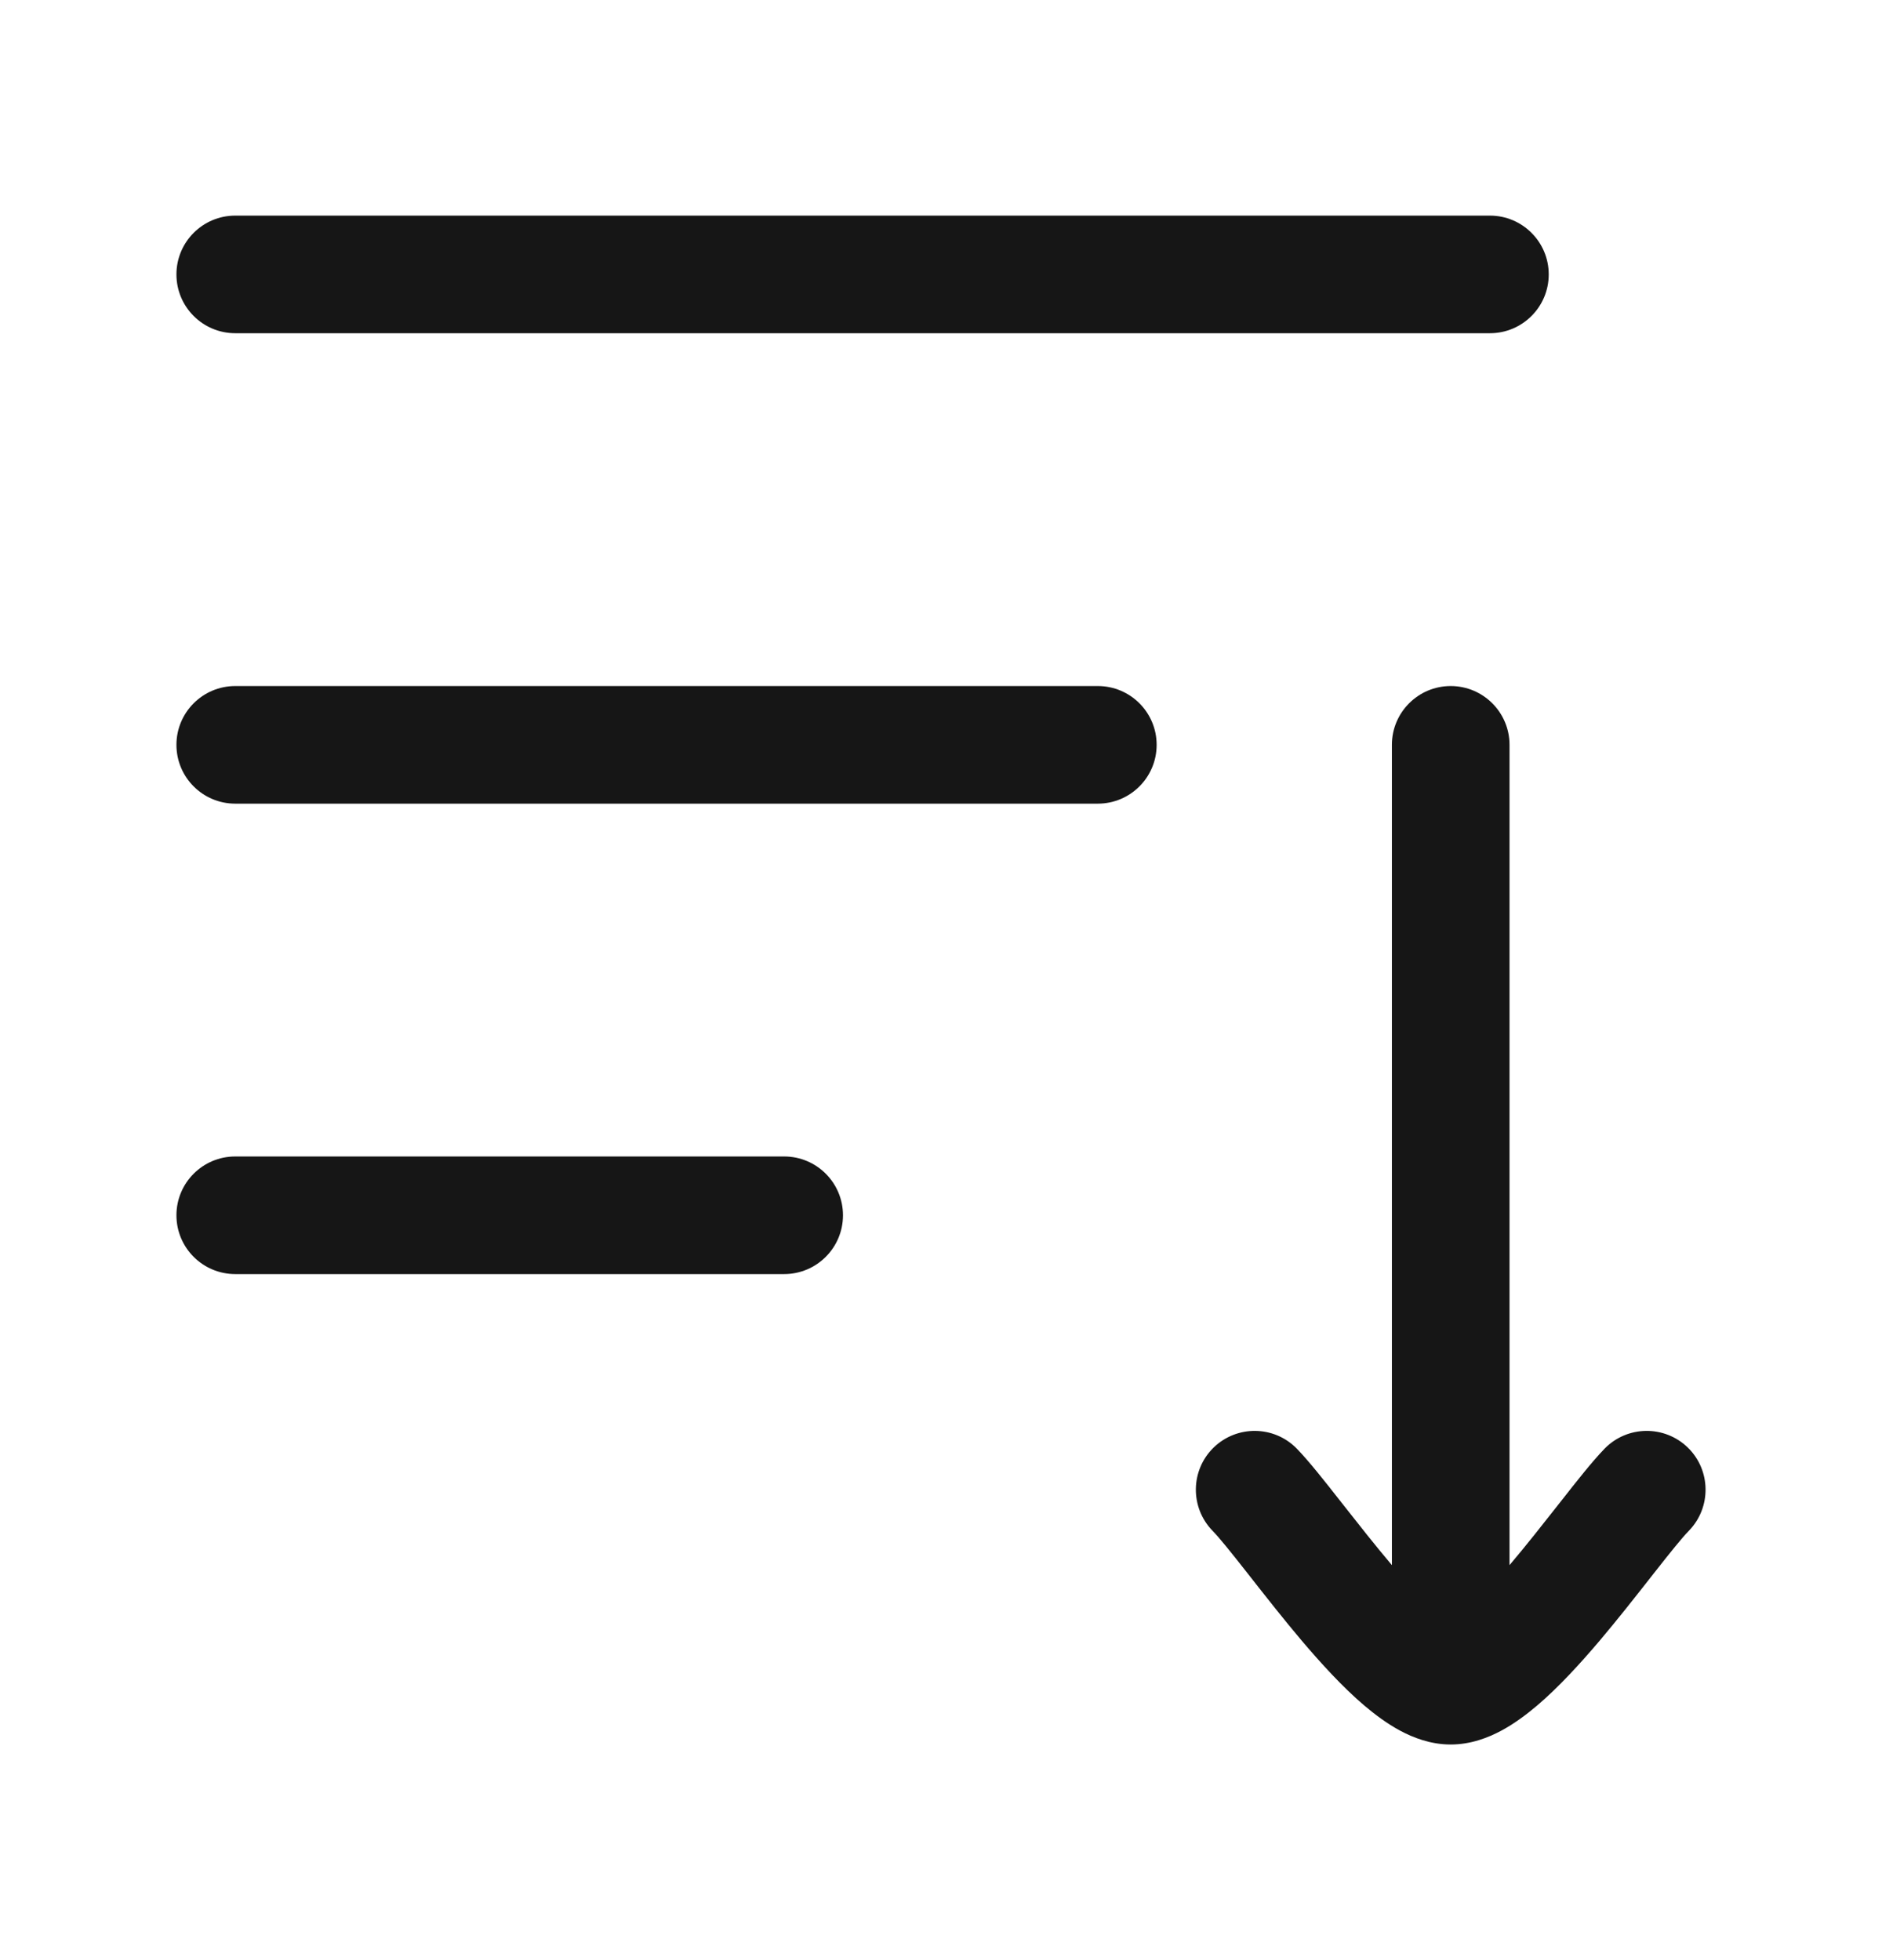
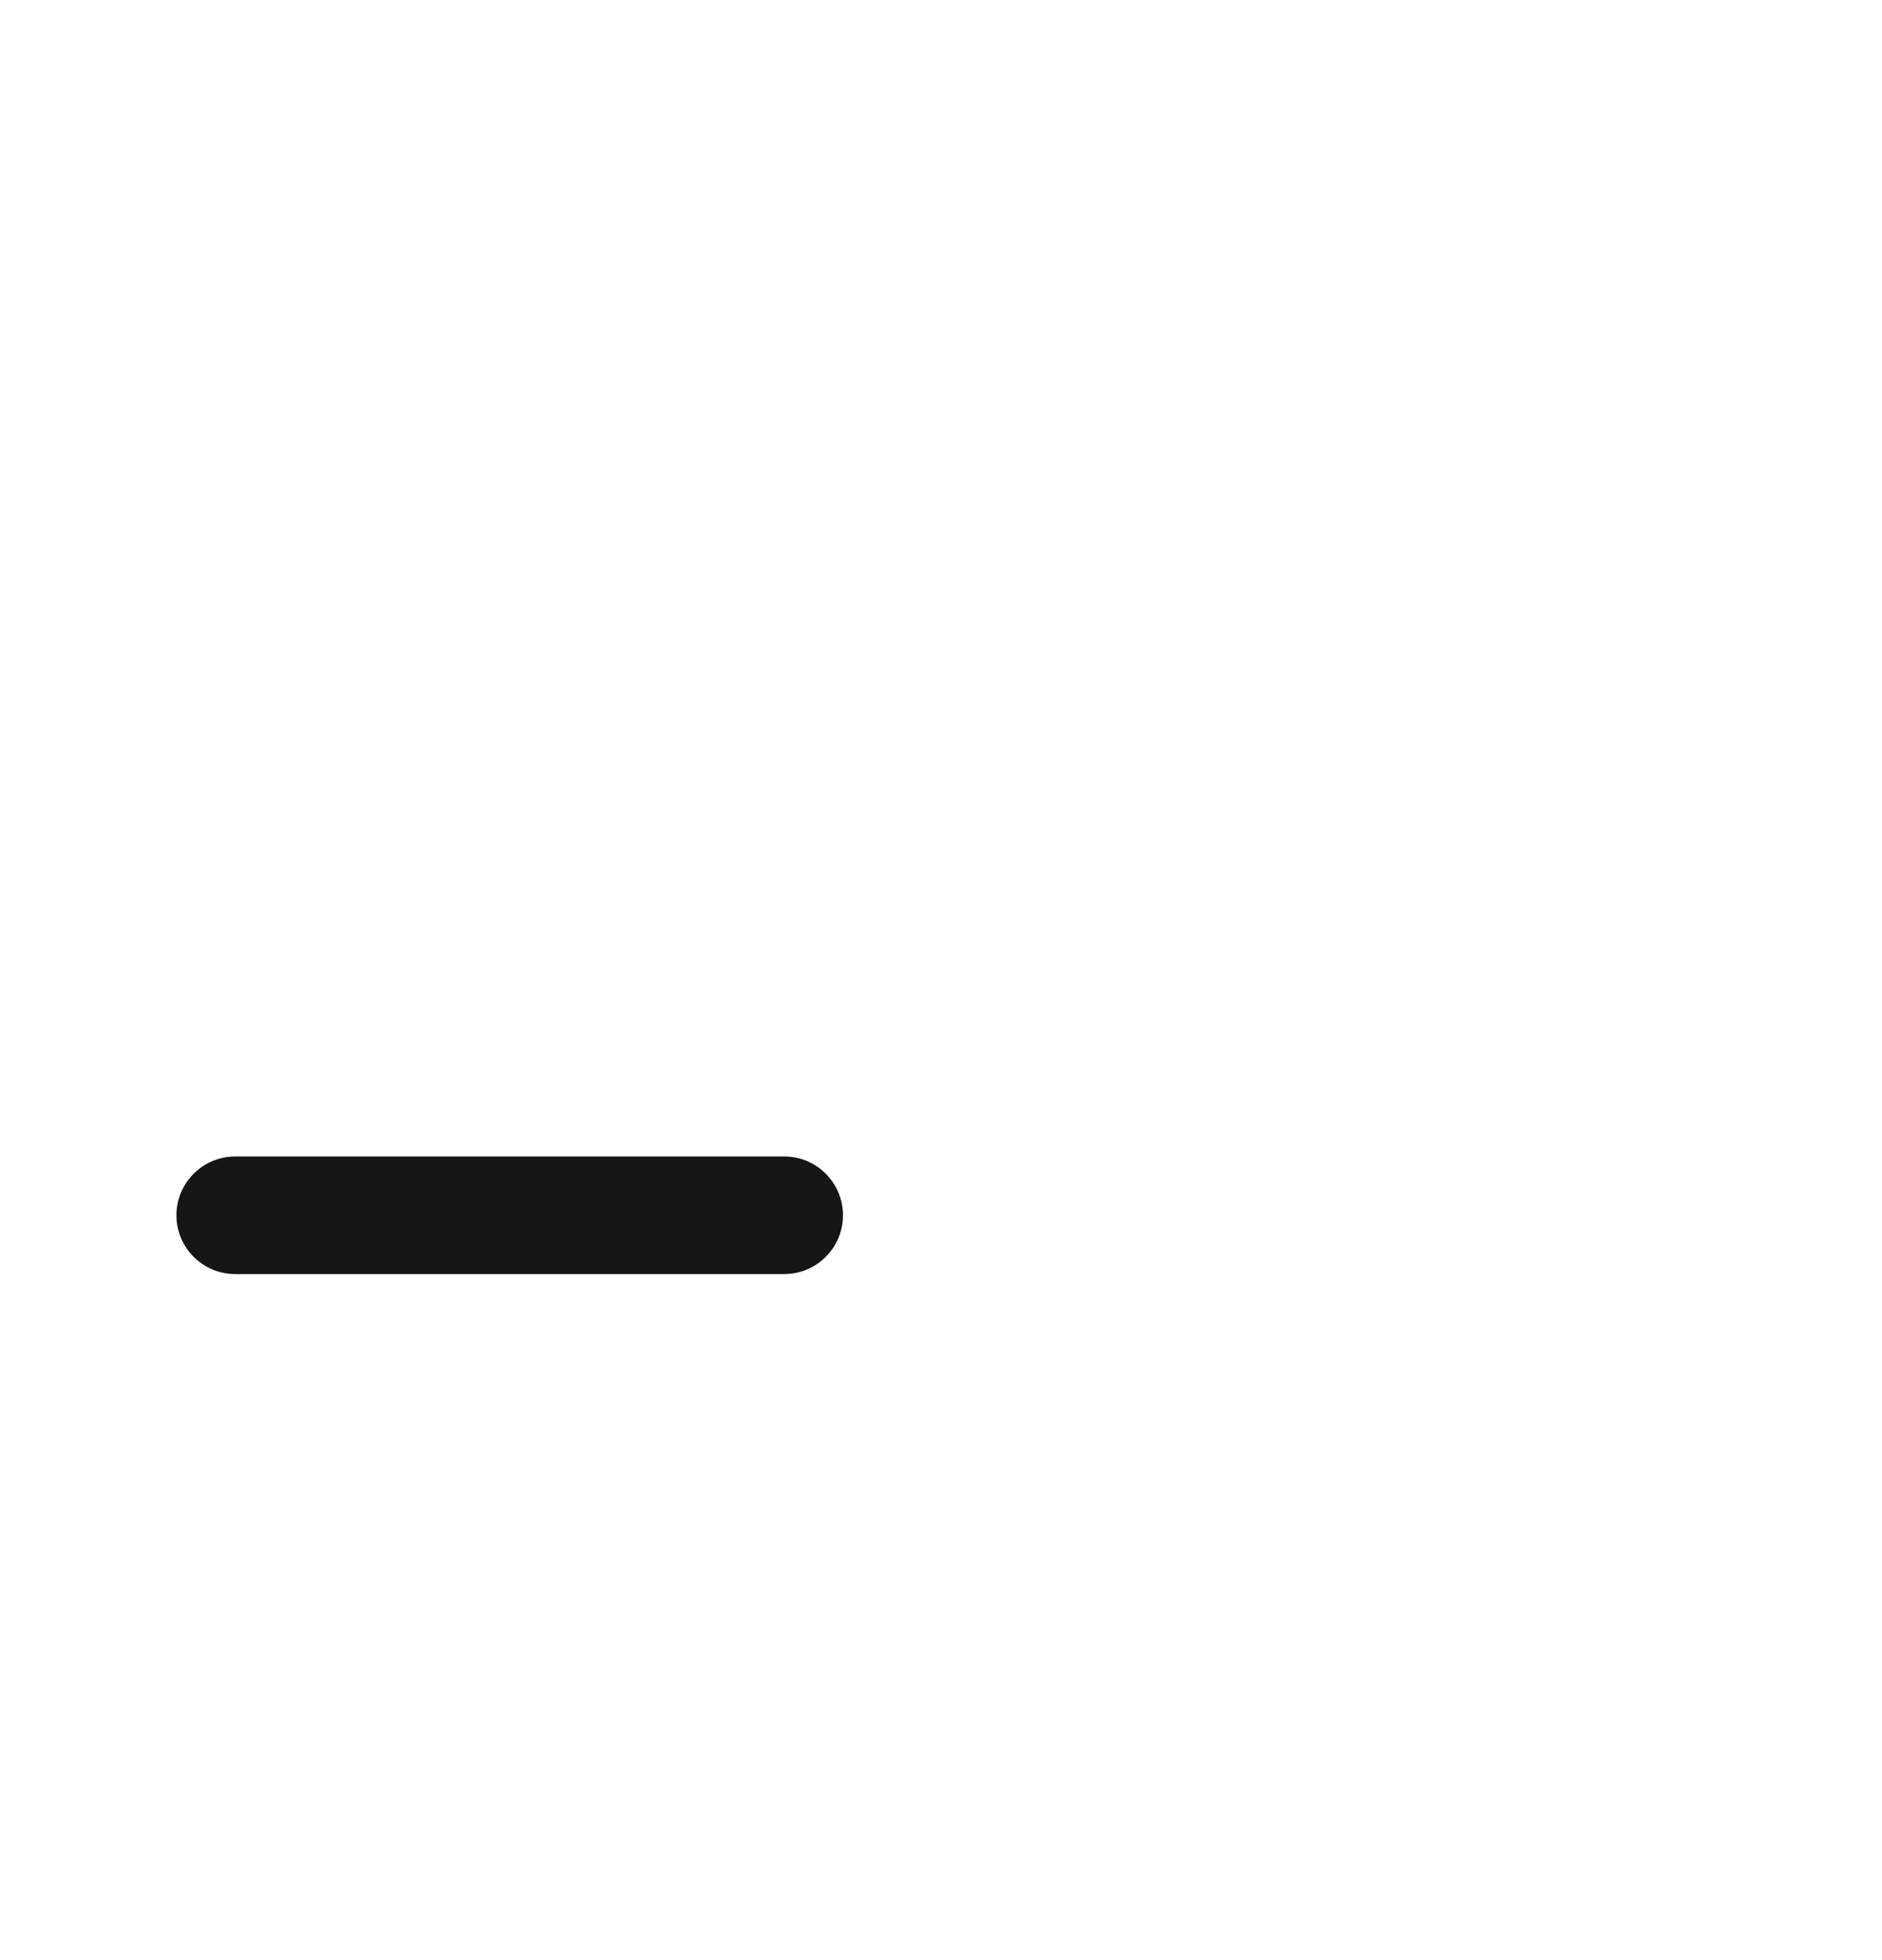
<svg xmlns="http://www.w3.org/2000/svg" width="24" height="25" fill="none">
-   <path d="M2.25 3.5C2.25 3.086 2.586 2.75 3 2.75H19C19.414 2.75 19.75 3.086 19.75 3.5C19.75 3.914 19.414 4.25 19 4.25H3C2.586 4.25 2.25 3.914 2.25 3.5Z" fill="#161616" />
-   <path d="M3 8.75C2.586 8.75 2.25 9.086 2.25 9.5C2.25 9.914 2.586 10.25 3 10.25L14 10.25C14.414 10.25 14.75 9.914 14.75 9.5C14.75 9.086 14.414 8.75 14 8.75L3 8.75Z" fill="#161616" />
  <path d="M3 14.75C2.586 14.75 2.25 15.086 2.25 15.5C2.25 15.914 2.586 16.25 3 16.25H10C10.414 16.25 10.75 15.914 10.75 15.5C10.75 15.086 10.414 14.75 10 14.75H3Z" fill="#161616" />
-   <path d="M19.25 9.5C19.25 9.086 18.914 8.75 18.5 8.75C18.086 8.75 17.75 9.086 17.75 9.5V19.962L17.744 19.955C17.533 19.706 17.327 19.443 17.134 19.198L17.089 19.141C16.897 18.896 16.695 18.639 16.538 18.477C16.249 18.18 15.774 18.174 15.477 18.462C15.18 18.751 15.174 19.226 15.462 19.523C15.551 19.614 15.697 19.796 15.91 20.067L15.957 20.127C16.147 20.369 16.37 20.653 16.599 20.924C16.846 21.215 17.121 21.517 17.397 21.752C17.535 21.869 17.69 21.985 17.858 22.075C18.019 22.161 18.242 22.25 18.5 22.25C18.758 22.25 18.981 22.161 19.142 22.075C19.31 21.985 19.465 21.869 19.603 21.752C19.879 21.517 20.154 21.215 20.401 20.924C20.63 20.653 20.853 20.369 21.043 20.127L21.09 20.067C21.303 19.796 21.449 19.614 21.538 19.523C21.826 19.226 21.82 18.751 21.523 18.462C21.226 18.174 20.751 18.18 20.462 18.477C20.305 18.639 20.103 18.896 19.911 19.141L19.866 19.198C19.673 19.443 19.467 19.706 19.256 19.955L19.25 19.962V9.5Z" fill="#161616" />
</svg>